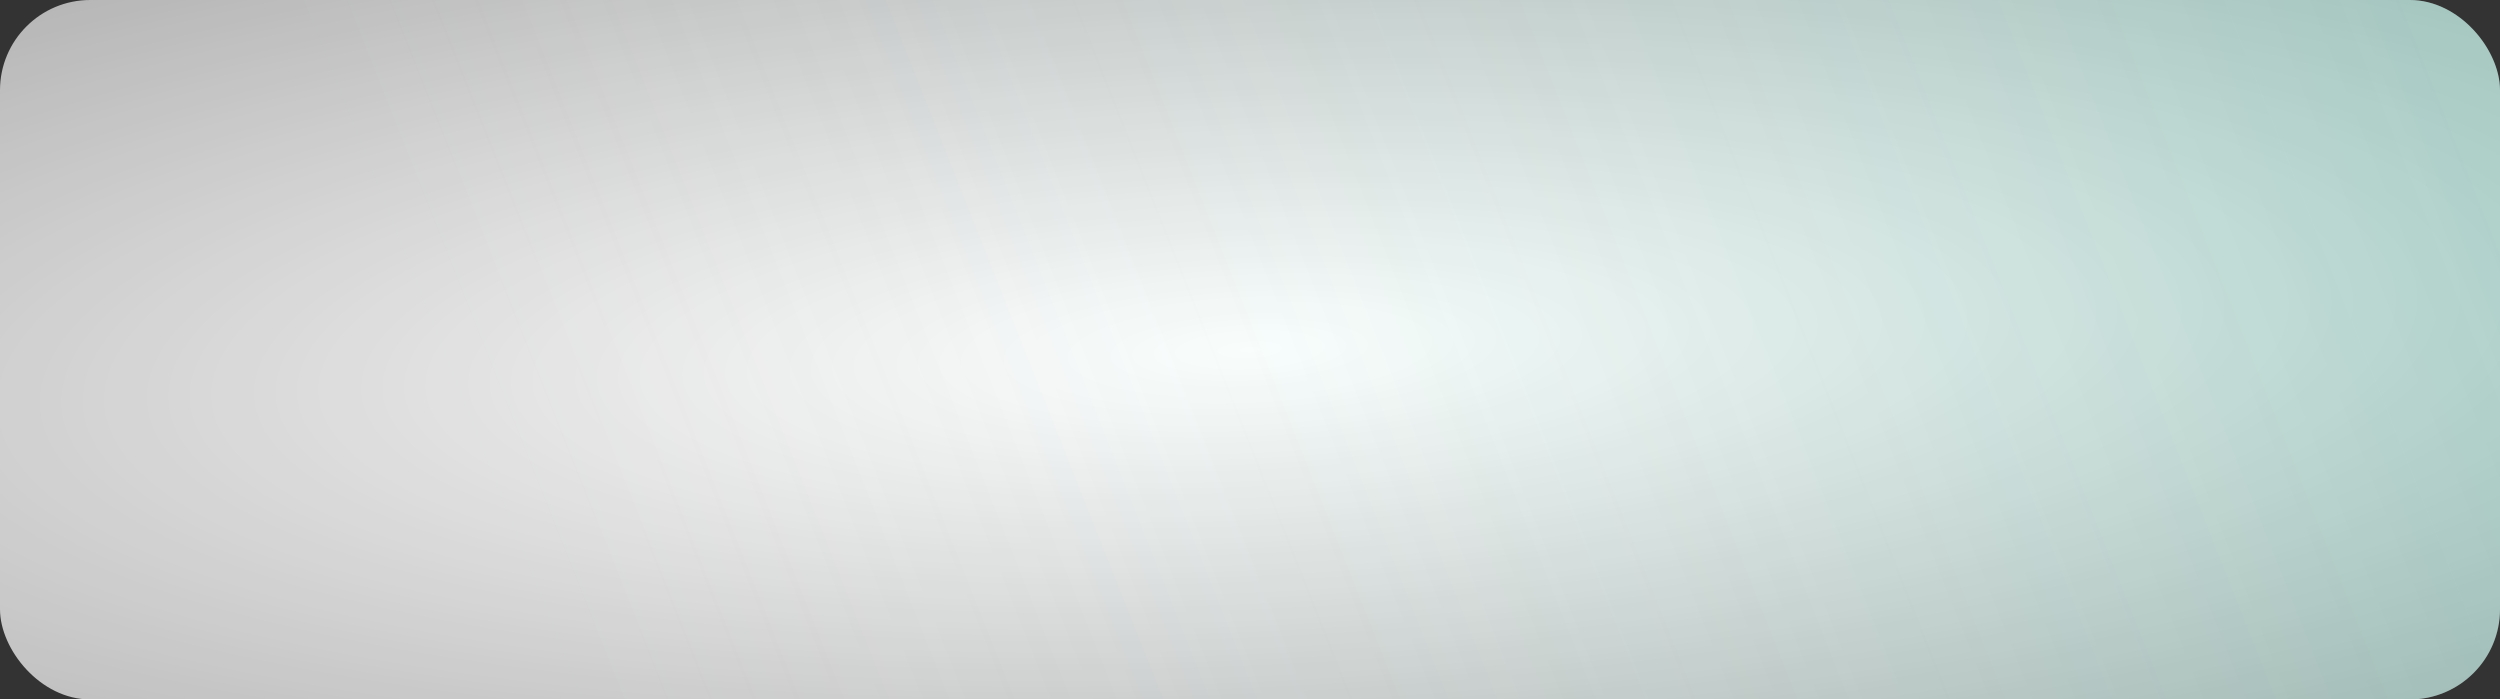
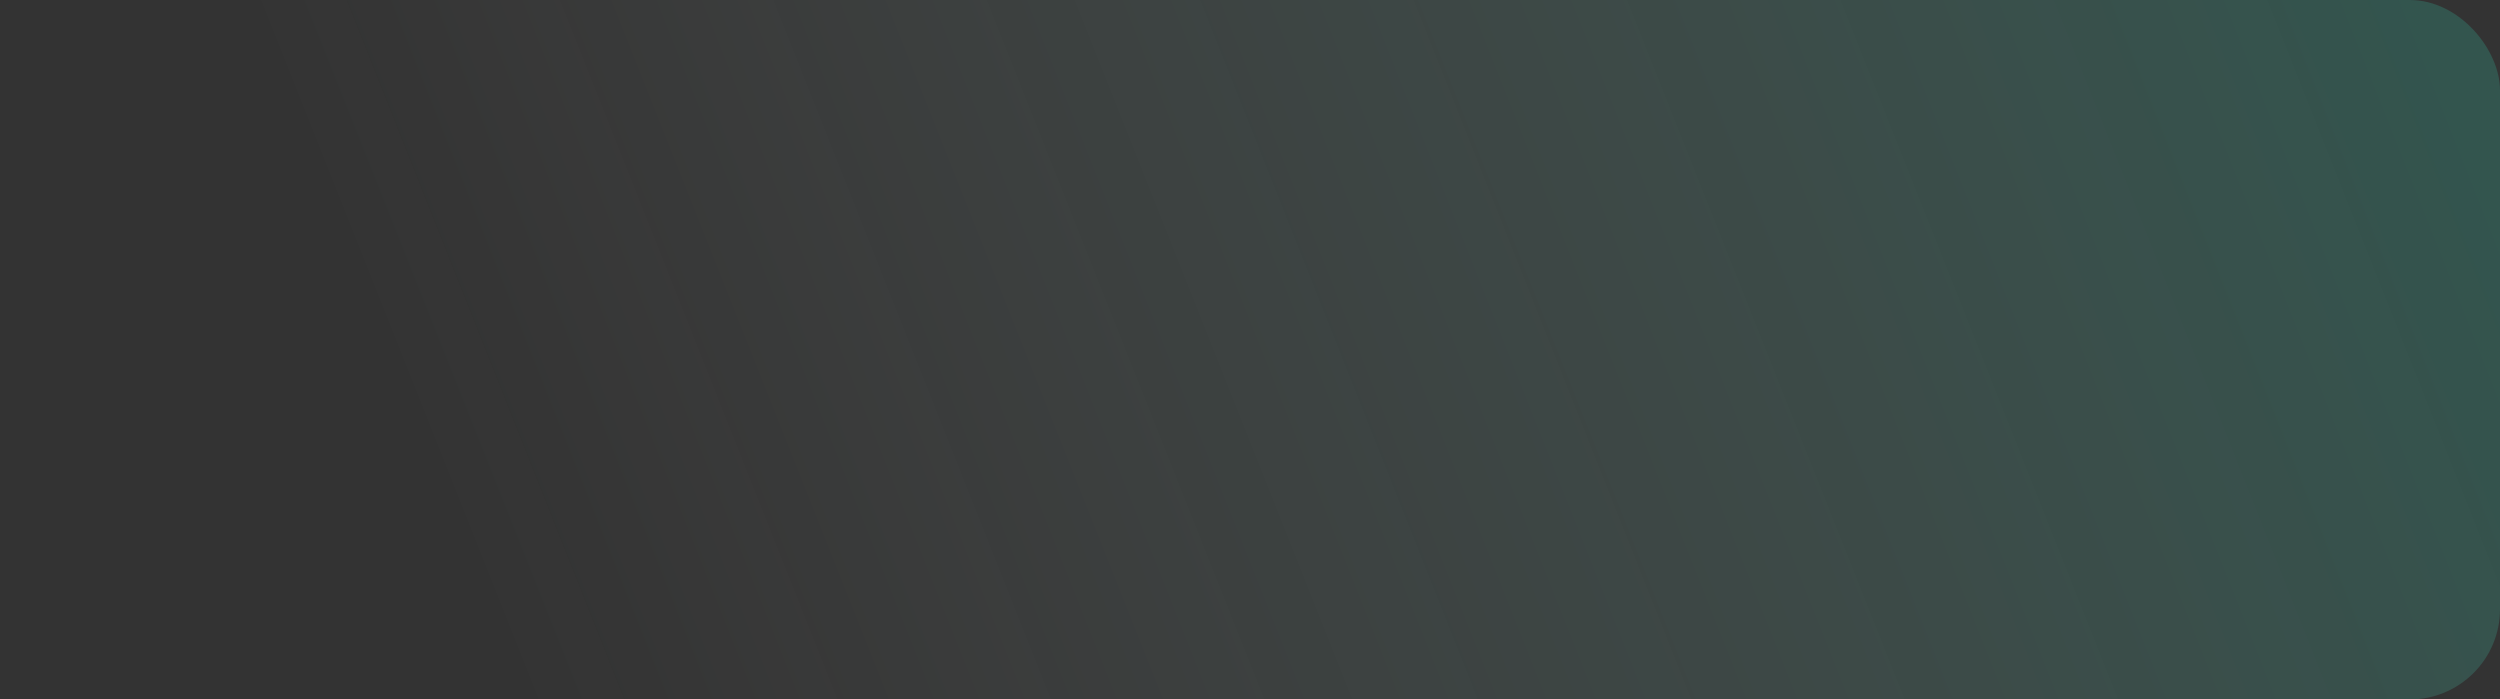
<svg xmlns="http://www.w3.org/2000/svg" width="554" height="155" viewBox="0 0 554 155" fill="none">
  <rect x="0" y="0" width="554" height="155" fill="#333333" stroke="none" />
-   <rect width="554" height="155" rx="20" fill="url(#paint0_radial_170_1759)" />
  <rect width="554" height="155" rx="20" fill="url(#paint1_linear_170_1759)" fill-opacity="0.2" />
  <defs>
    <radialGradient id="paint0_radial_170_1759" cx="0" cy="0" r="1" gradientUnits="userSpaceOnUse" gradientTransform="translate(277 77.5) rotate(87.847) scale(312.759 1217.98)">
      <stop stop-color="white" />
      <stop offset="1" stop-color="white" stop-opacity="0" />
    </radialGradient>
    <linearGradient id="paint1_linear_170_1759" x1="114.665" y1="155" x2="531.394" y2="-10.444" gradientUnits="userSpaceOnUse">
      <stop stop-color="white" stop-opacity="0" />
      <stop offset="1" stop-color="#31DBB9" />
    </linearGradient>
  </defs>
</svg>